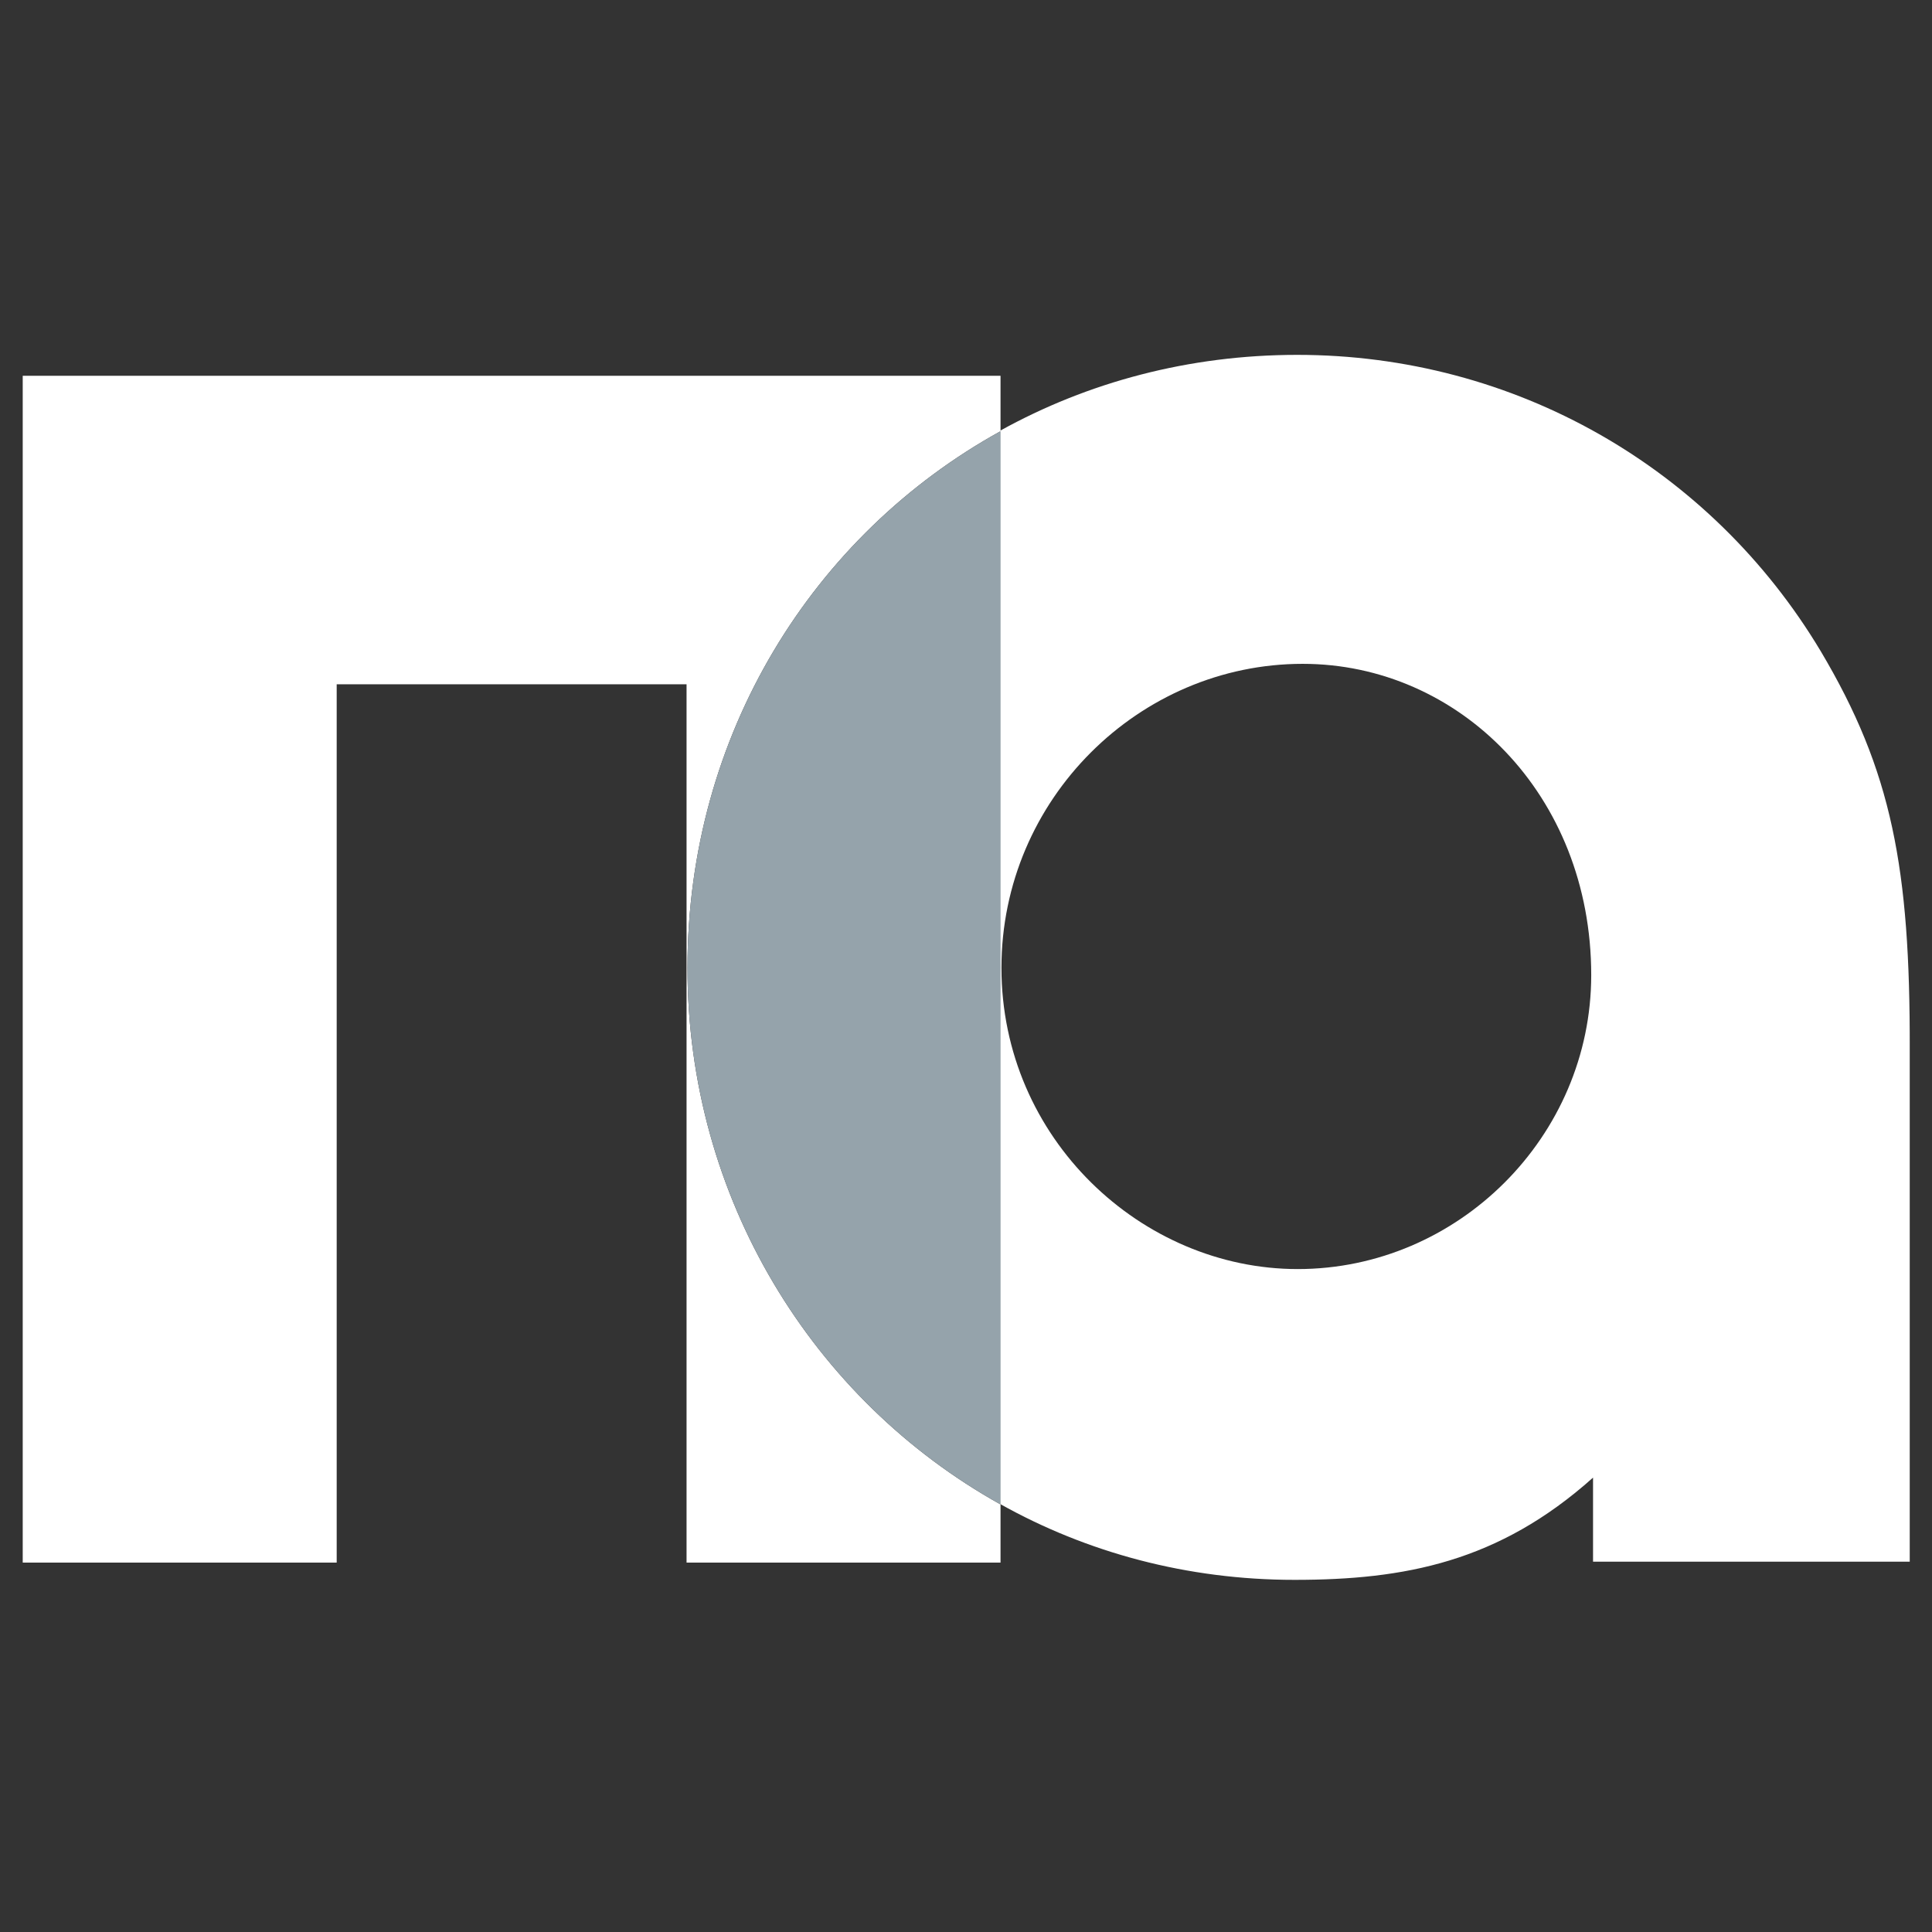
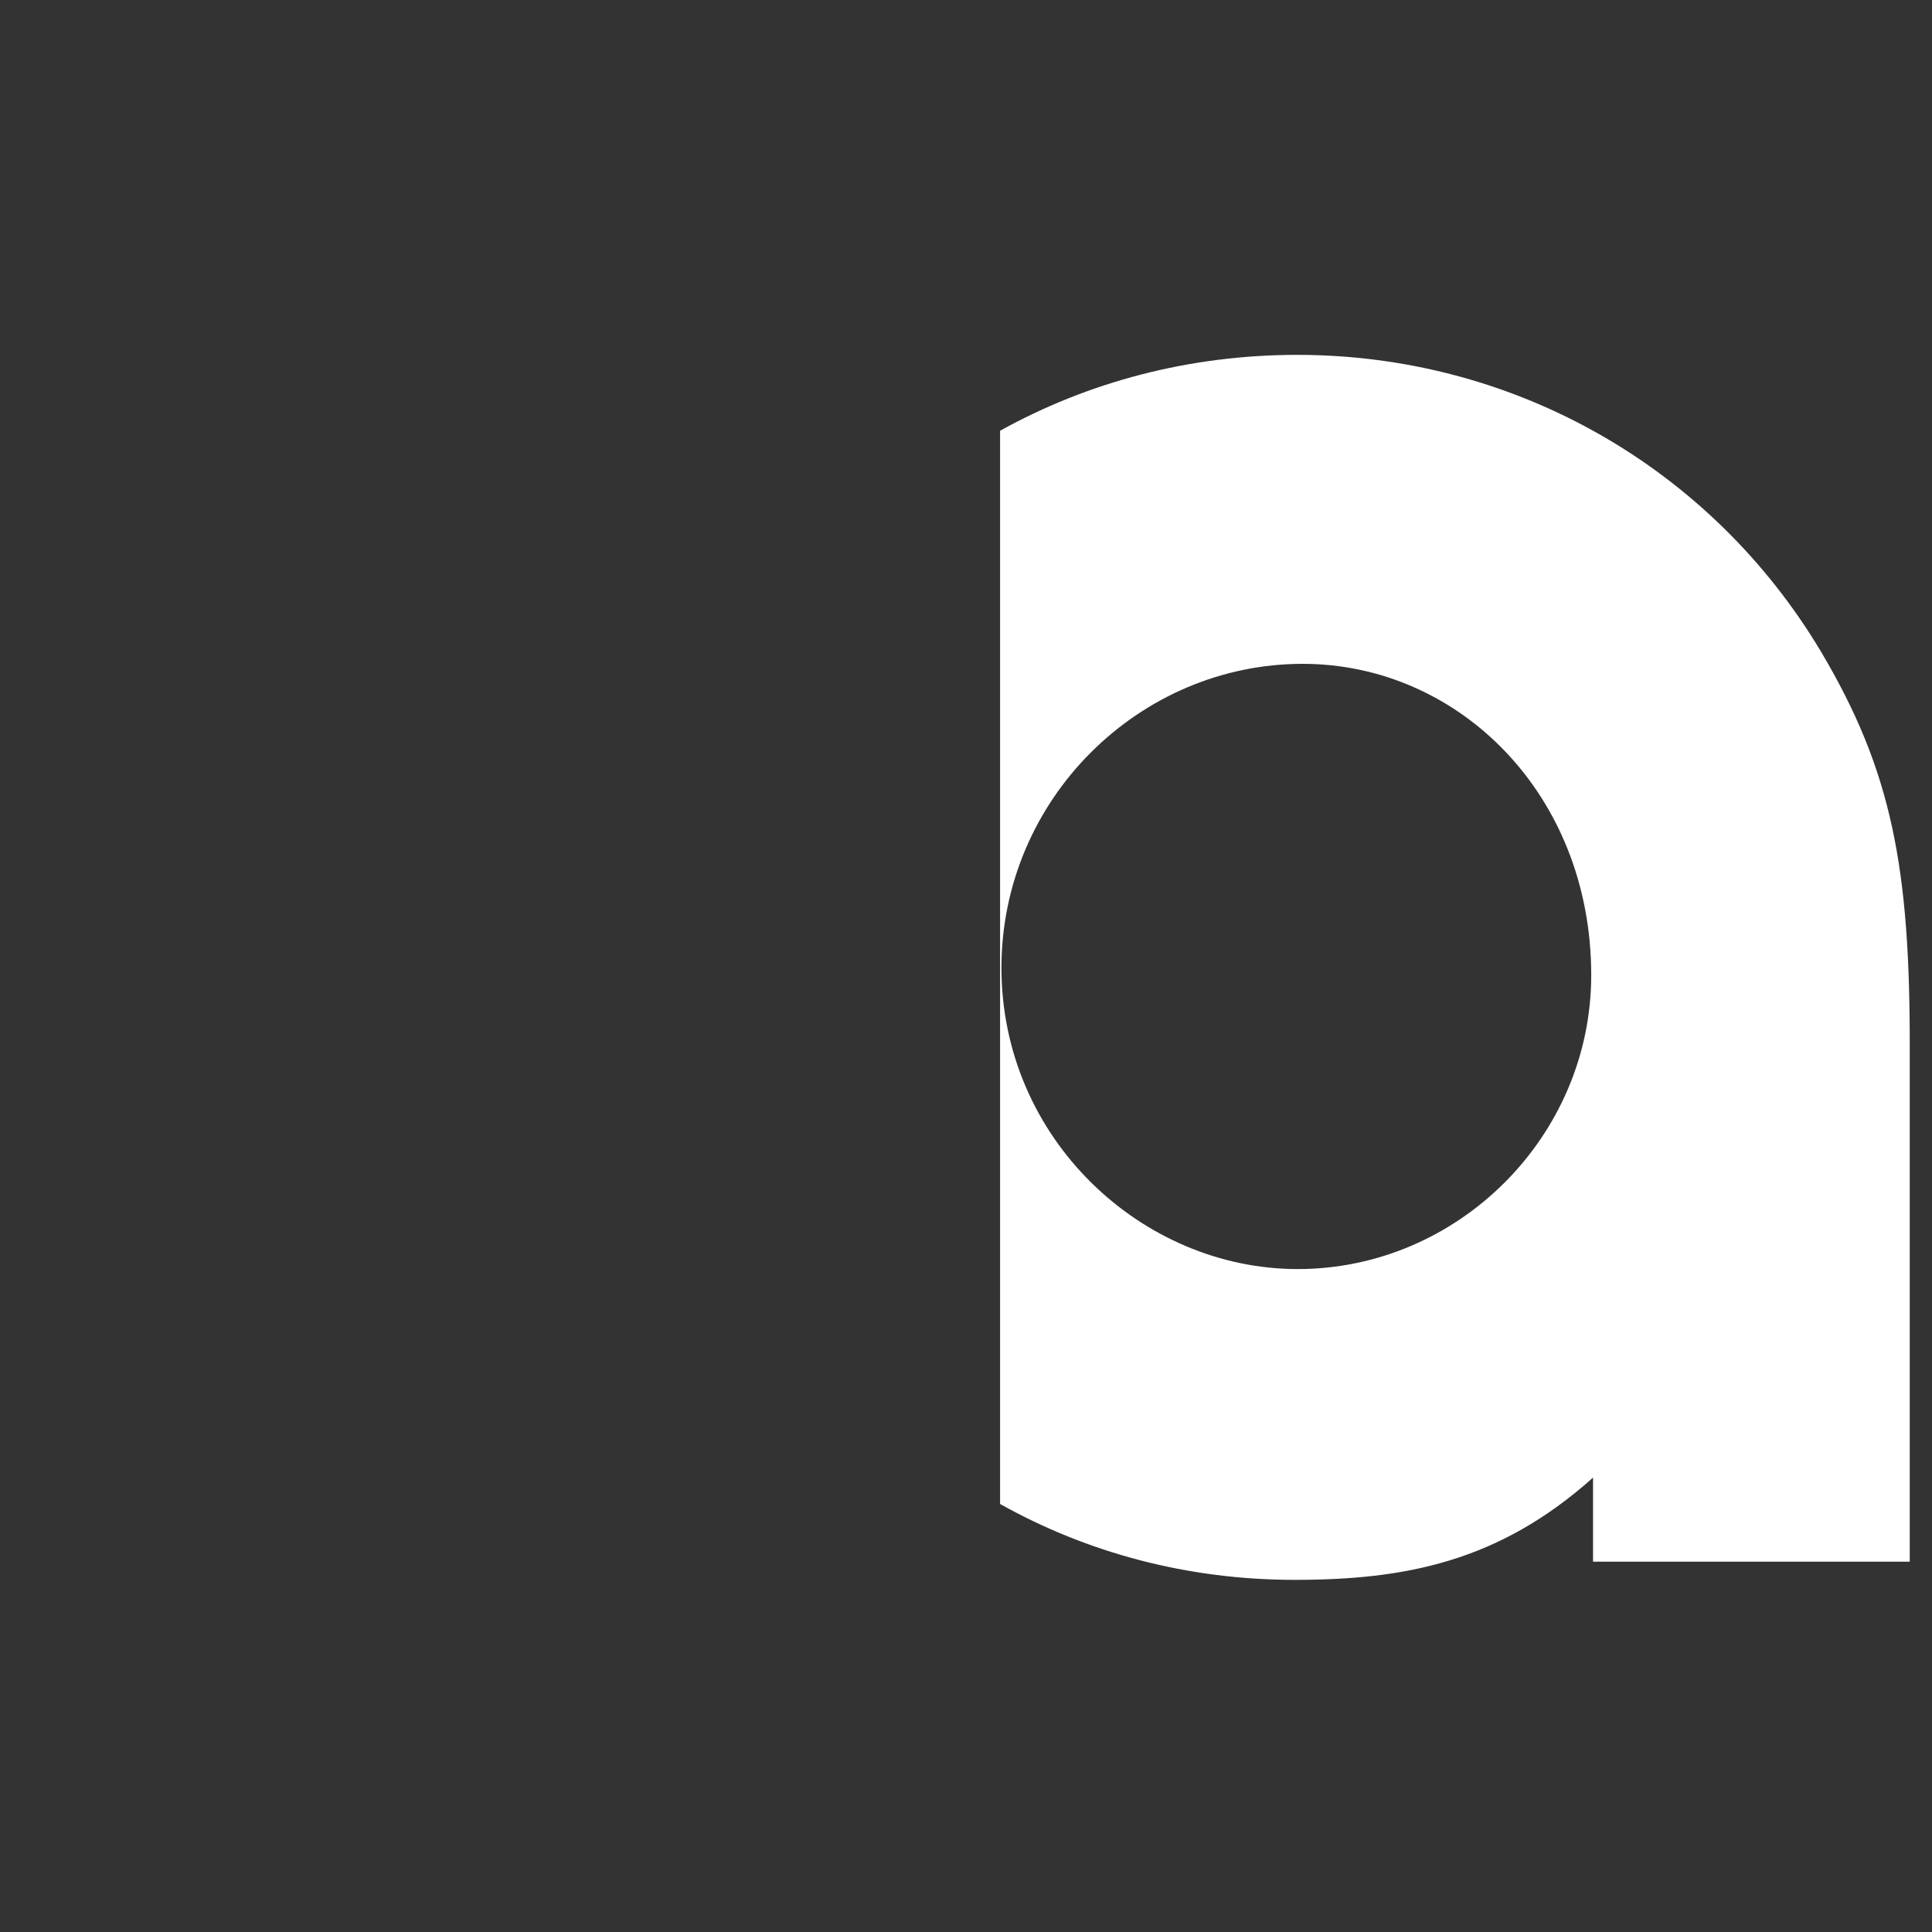
<svg xmlns="http://www.w3.org/2000/svg" id="Layer_1" x="0px" y="0px" viewBox="0 0 425.2 425.2" style="enable-background:new 0 0 425.2 425.2;" xml:space="preserve">
  <rect x="0" y="0" width="425.2" height="425.2" fill="#333333" stroke="none" />
  <style type="text/css">
	.st0{fill:#FFFFFF;}
	.st1{fill:#95A3AB;}
</style>
-   <path class="st0" d="M220.2,94.9V82.7H5v261.2h69.1V150.6h77v193.3h69.1v-12.8c-41.3-23-68.9-67.4-68.9-118.1  C151.3,161.7,178.9,117.7,220.2,94.9z" />
  <path class="st0" d="M400.7,143.3c-24.2-40.4-67.4-65.2-115.2-65.2c-23.8,0-46.1,6-65.4,16.7v236.2c19.1,10.7,41.2,16.7,64.8,16.7  c24.2,0,44.9-3.9,65.7-22.5v18.5h69.7V231C420.4,191.1,416.4,169.7,400.7,143.3z M285.6,279.3c-34.3,0-65.2-28.7-65.2-66.3  c0-37.1,30.3-66.9,66.3-66.9c34.3,0,63.5,28.7,63.5,68.5C350.2,250.1,320.9,279.3,285.6,279.3z" />
-   <path class="st1" d="M220.2,94.9v236.2c-41.3-23-68.9-67.4-68.9-118.1C151.3,161.7,178.9,117.7,220.2,94.9z" />
</svg>